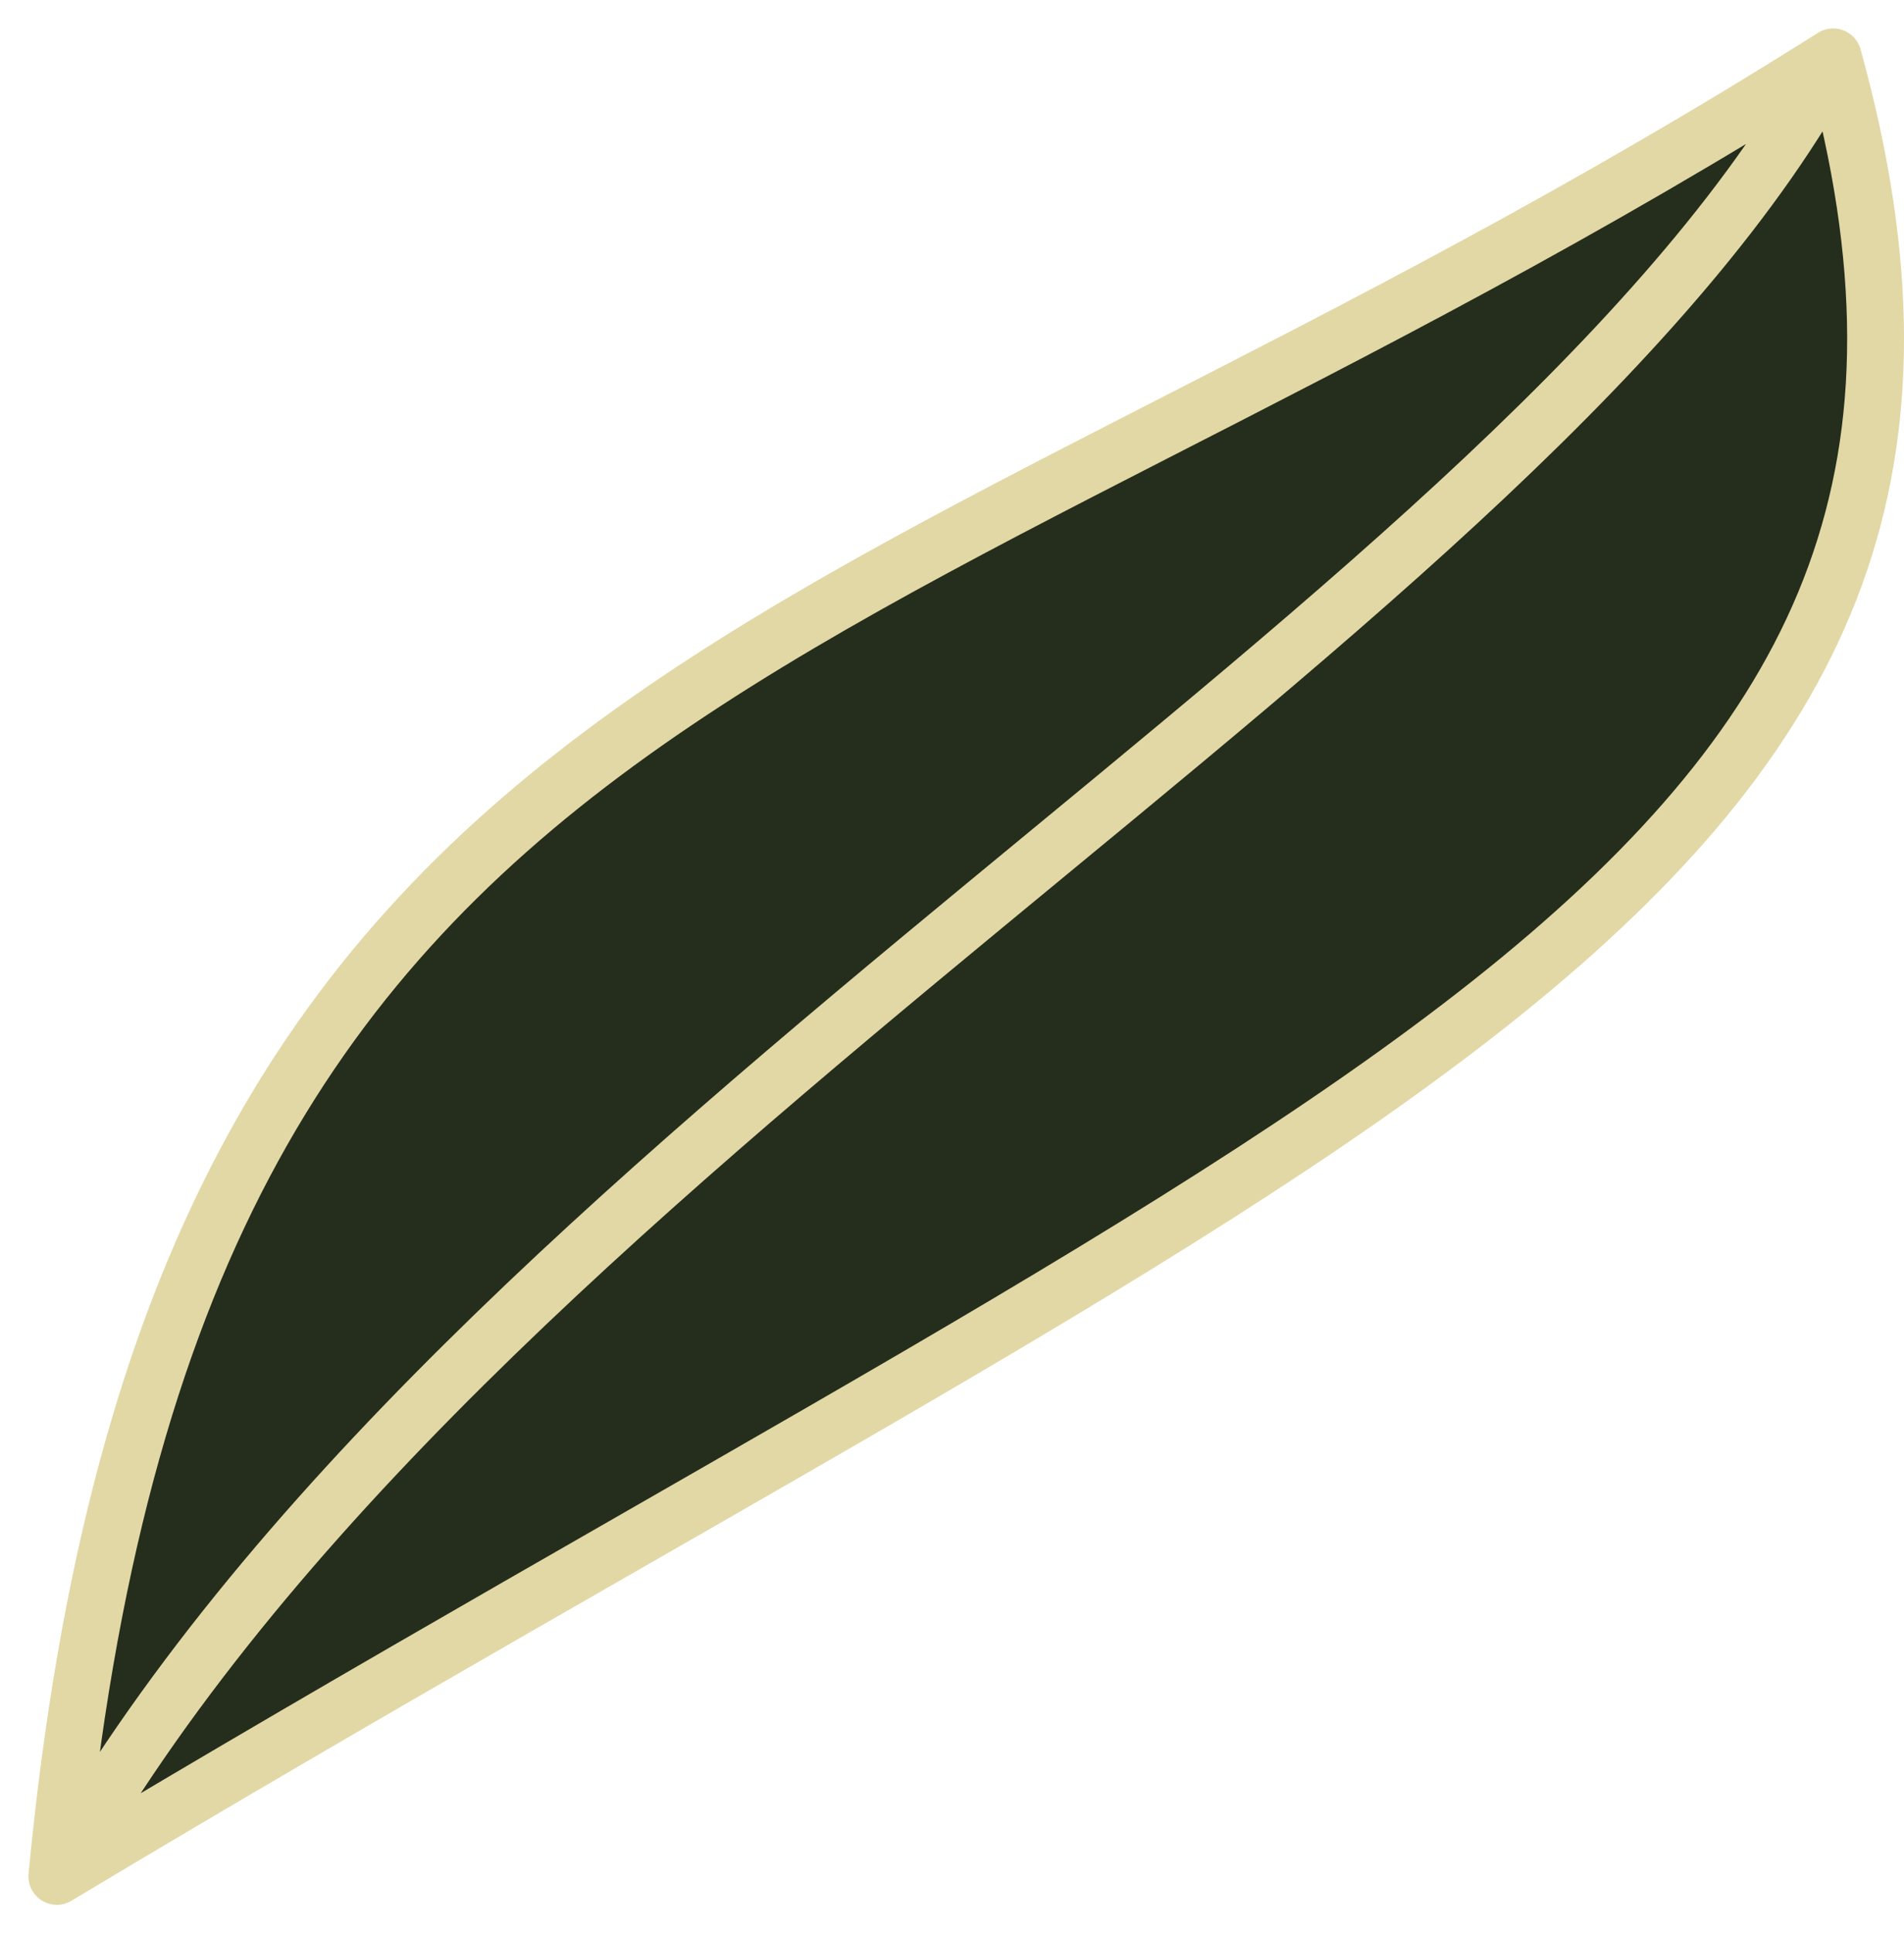
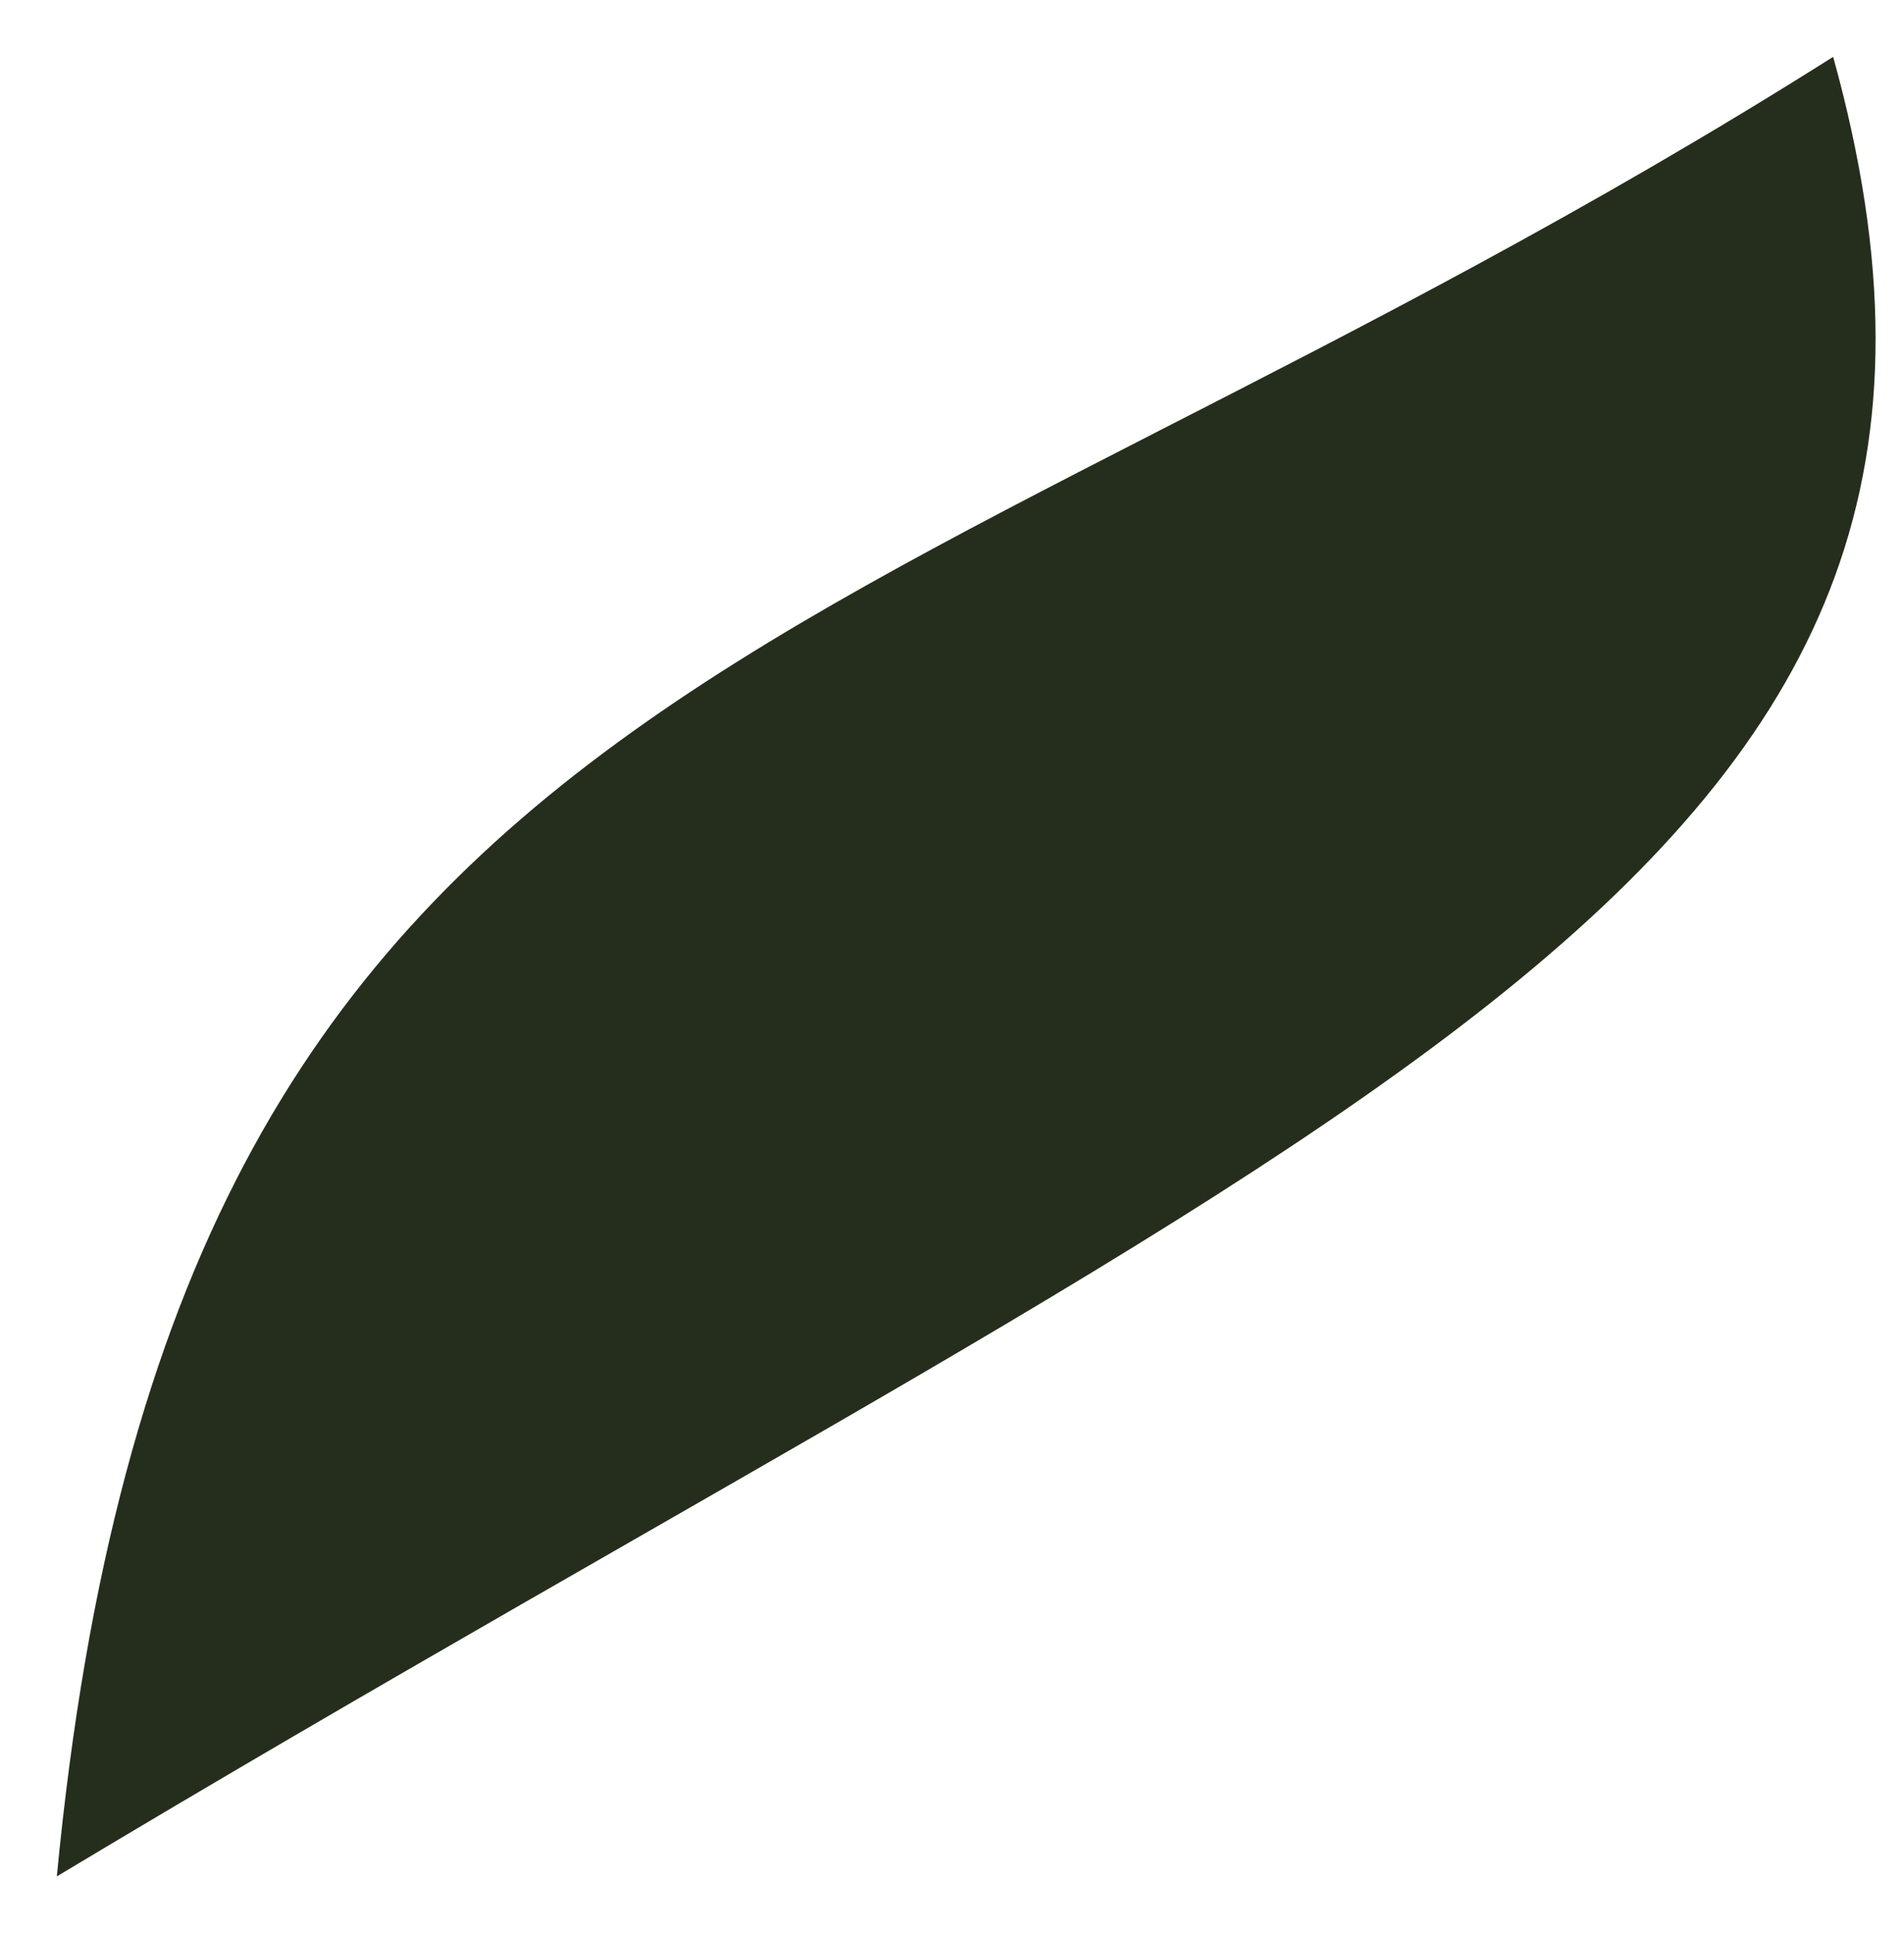
<svg xmlns="http://www.w3.org/2000/svg" width="67" height="68" viewBox="0 0 67 68" fill="none">
  <path d="M64.507 2C29.606 24.046 6.12 22.971 2 66C47.976 38.407 72.494 30.761 64.507 2Z" fill="#252E1C" />
-   <path d="M64.507 2C29.606 24.046 6.12 22.971 2 66M64.507 2C72.494 30.761 47.976 38.407 2 66M64.507 2C53.881 21.84 16.377 40.4 2 66" stroke="#E2D8A6" stroke-width="2" stroke-linecap="round" />
</svg>